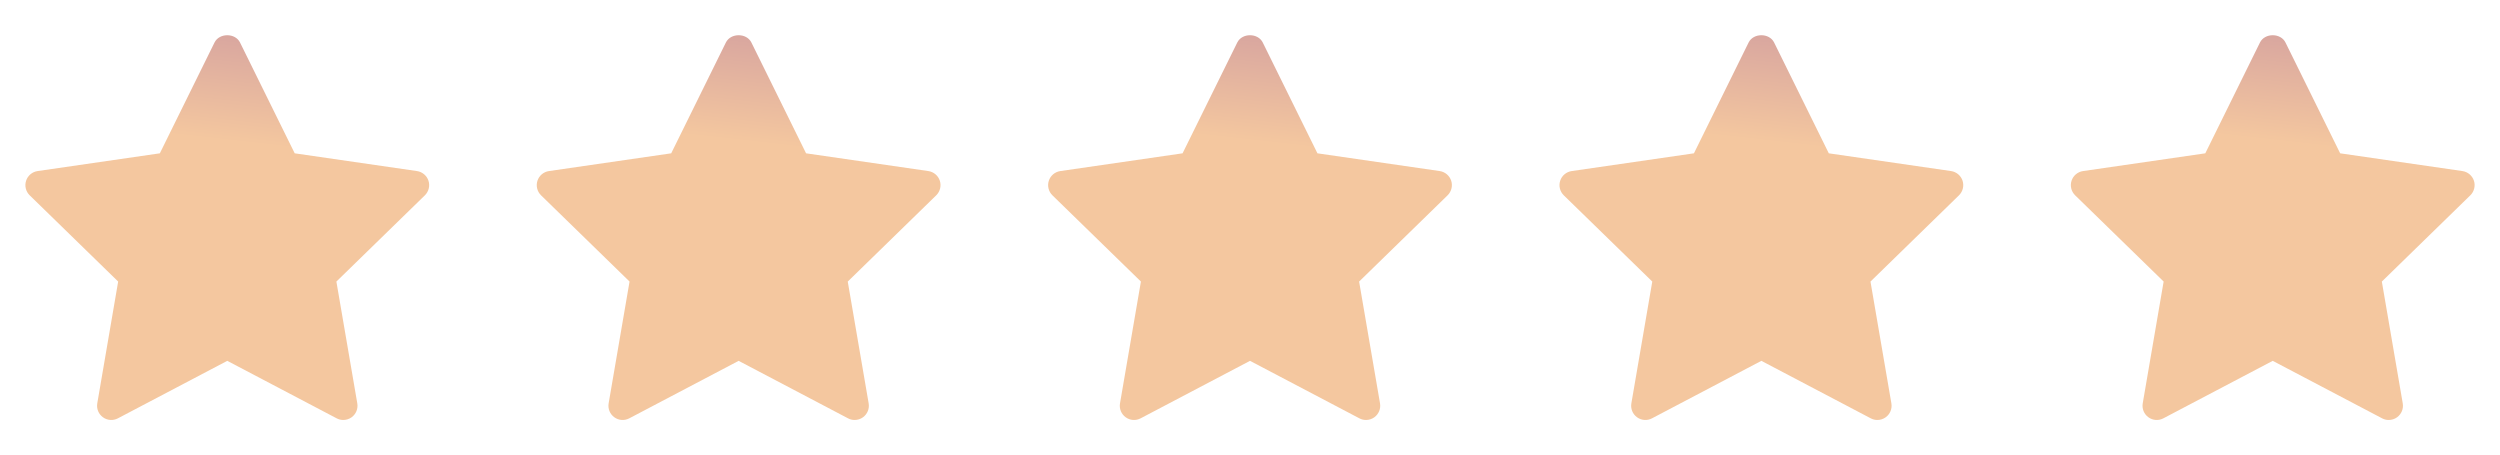
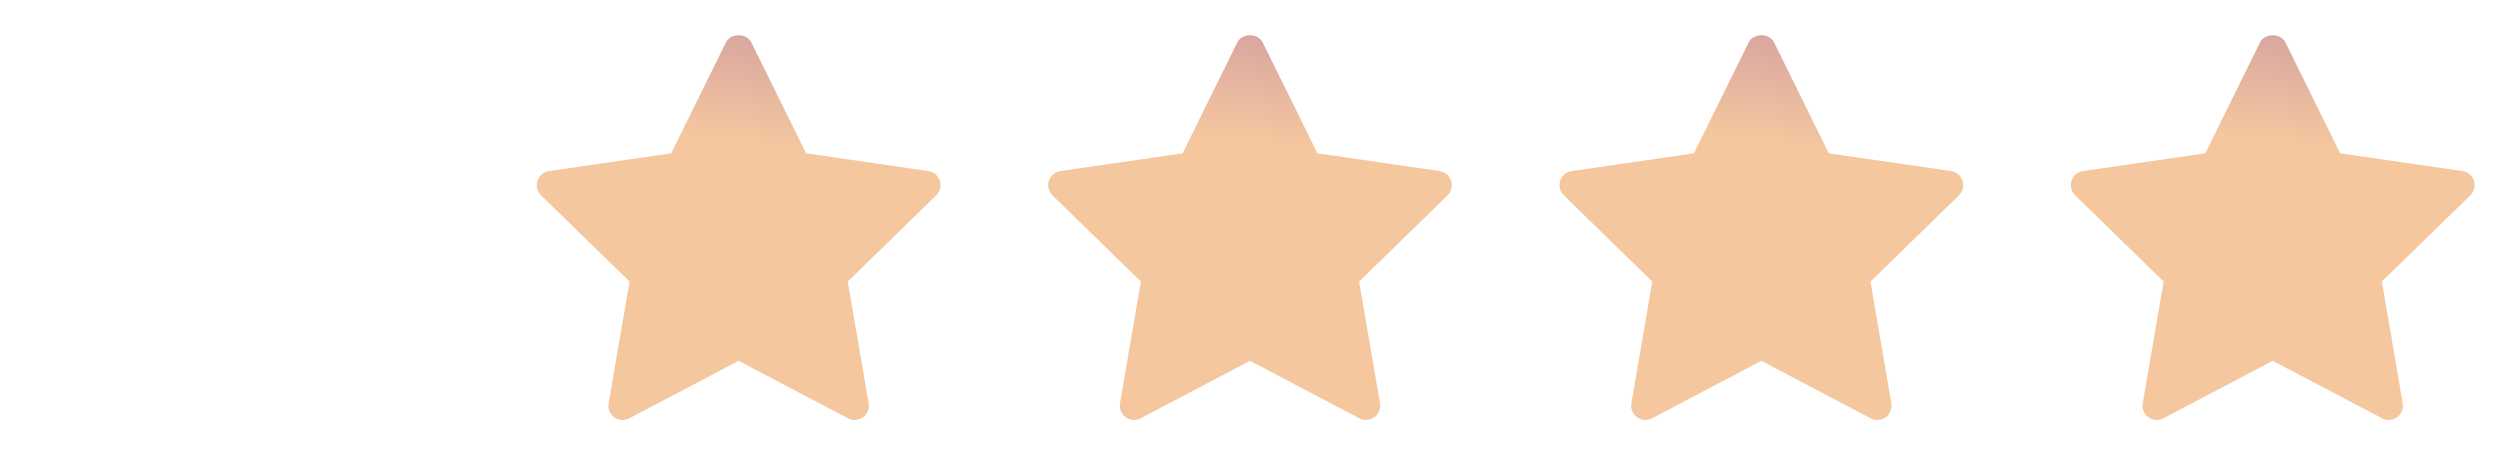
<svg xmlns="http://www.w3.org/2000/svg" width="110" height="20" viewBox="0 0 110 20" fill="none">
-   <path d="M18.695 8.594L14.801 12.389L15.721 17.749C15.761 17.983 15.665 18.22 15.472 18.36C15.363 18.439 15.234 18.479 15.104 18.479C15.005 18.479 14.905 18.456 14.814 18.407L10 15.877L5.187 18.407C4.977 18.518 4.721 18.5 4.529 18.359C4.336 18.219 4.24 17.983 4.28 17.748L5.199 12.388L1.306 8.594C1.136 8.427 1.074 8.179 1.148 7.953C1.221 7.727 1.417 7.562 1.653 7.527L7.033 6.746L9.439 1.87C9.65 1.443 10.35 1.443 10.561 1.87L12.967 6.746L18.348 7.527C18.583 7.562 18.779 7.727 18.853 7.953C18.926 8.179 18.864 8.427 18.695 8.594Z" fill="url(#paint0_linear_1831_11288)" />
  <path d="M41.194 8.594L37.301 12.389L38.221 17.749C38.261 17.983 38.164 18.22 37.972 18.36C37.863 18.439 37.734 18.479 37.605 18.479C37.505 18.479 37.405 18.456 37.314 18.407L32.5 15.877L27.687 18.407C27.477 18.518 27.221 18.5 27.029 18.359C26.836 18.219 26.74 17.983 26.78 17.748L27.7 12.388L23.806 8.594C23.636 8.427 23.574 8.179 23.648 7.953C23.721 7.727 23.917 7.562 24.153 7.527L29.533 6.746L31.939 1.87C32.15 1.443 32.85 1.443 33.061 1.87L35.467 6.746L40.848 7.527C41.083 7.562 41.279 7.727 41.353 7.953C41.426 8.179 41.364 8.427 41.194 8.594Z" fill="url(#paint1_linear_1831_11288)" />
  <path d="M63.694 8.594L59.801 12.389L60.721 17.749C60.761 17.983 60.664 18.22 60.472 18.36C60.363 18.439 60.234 18.479 60.105 18.479C60.005 18.479 59.905 18.456 59.814 18.407L55 15.877L50.187 18.407C49.977 18.518 49.721 18.5 49.529 18.359C49.336 18.219 49.24 17.983 49.28 17.748L50.2 12.388L46.306 8.594C46.136 8.427 46.074 8.179 46.148 7.953C46.221 7.727 46.417 7.562 46.653 7.527L52.033 6.746L54.44 1.87C54.65 1.443 55.35 1.443 55.561 1.87L57.967 6.746L63.348 7.527C63.583 7.562 63.779 7.727 63.853 7.953C63.926 8.179 63.864 8.427 63.694 8.594Z" fill="url(#paint2_linear_1831_11288)" />
  <path d="M86.195 8.594L82.301 12.389L83.221 17.749C83.261 17.983 83.165 18.22 82.972 18.36C82.863 18.439 82.734 18.479 82.605 18.479C82.505 18.479 82.405 18.456 82.314 18.407L77.5 15.877L72.687 18.407C72.477 18.518 72.221 18.5 72.029 18.359C71.836 18.219 71.74 17.983 71.78 17.748L72.7 12.388L68.806 8.594C68.636 8.427 68.574 8.179 68.648 7.953C68.721 7.727 68.917 7.562 69.153 7.527L74.533 6.746L76.939 1.87C77.15 1.443 77.85 1.443 78.061 1.87L80.467 6.746L85.848 7.527C86.083 7.562 86.279 7.727 86.353 7.953C86.426 8.179 86.365 8.427 86.195 8.594Z" fill="url(#paint3_linear_1831_11288)" />
  <path d="M108.694 8.594L104.801 12.389L105.721 17.749C105.761 17.983 105.664 18.22 105.472 18.36C105.363 18.439 105.234 18.479 105.104 18.479C105.005 18.479 104.905 18.456 104.814 18.407L100 15.877L95.187 18.407C94.977 18.518 94.721 18.5 94.529 18.359C94.336 18.219 94.24 17.983 94.28 17.748L95.2 12.388L91.306 8.594C91.136 8.427 91.074 8.179 91.148 7.953C91.221 7.727 91.417 7.562 91.653 7.527L97.033 6.746L99.439 1.87C99.65 1.443 100.35 1.443 100.561 1.87L102.967 6.746L108.348 7.527C108.583 7.562 108.779 7.727 108.853 7.953C108.926 8.179 108.864 8.427 108.694 8.594Z" fill="url(#paint4_linear_1831_11288)" />
  <defs>
    <linearGradient id="paint0_linear_1831_11288" x1="10.417" y1="6.25" x2="12.627" y2="-13.394" gradientUnits="userSpaceOnUse">
      <stop stop-color="#F4C79F" />
      <stop offset="0.707" stop-color="#A2659E" />
      <stop offset="1" stop-color="#784B76" />
    </linearGradient>
    <linearGradient id="paint1_linear_1831_11288" x1="32.917" y1="6.25" x2="35.127" y2="-13.394" gradientUnits="userSpaceOnUse">
      <stop stop-color="#F4C79F" />
      <stop offset="0.707" stop-color="#A2659E" />
      <stop offset="1" stop-color="#784B76" />
    </linearGradient>
    <linearGradient id="paint2_linear_1831_11288" x1="55.417" y1="6.25" x2="57.627" y2="-13.394" gradientUnits="userSpaceOnUse">
      <stop stop-color="#F4C79F" />
      <stop offset="0.707" stop-color="#A2659E" />
      <stop offset="1" stop-color="#784B76" />
    </linearGradient>
    <linearGradient id="paint3_linear_1831_11288" x1="77.917" y1="6.25" x2="80.127" y2="-13.394" gradientUnits="userSpaceOnUse">
      <stop stop-color="#F4C79F" />
      <stop offset="0.707" stop-color="#A2659E" />
      <stop offset="1" stop-color="#784B76" />
    </linearGradient>
    <linearGradient id="paint4_linear_1831_11288" x1="100.417" y1="6.25" x2="102.627" y2="-13.394" gradientUnits="userSpaceOnUse">
      <stop stop-color="#F4C79F" />
      <stop offset="0.707" stop-color="#A2659E" />
      <stop offset="1" stop-color="#784B76" />
    </linearGradient>
  </defs>
</svg>